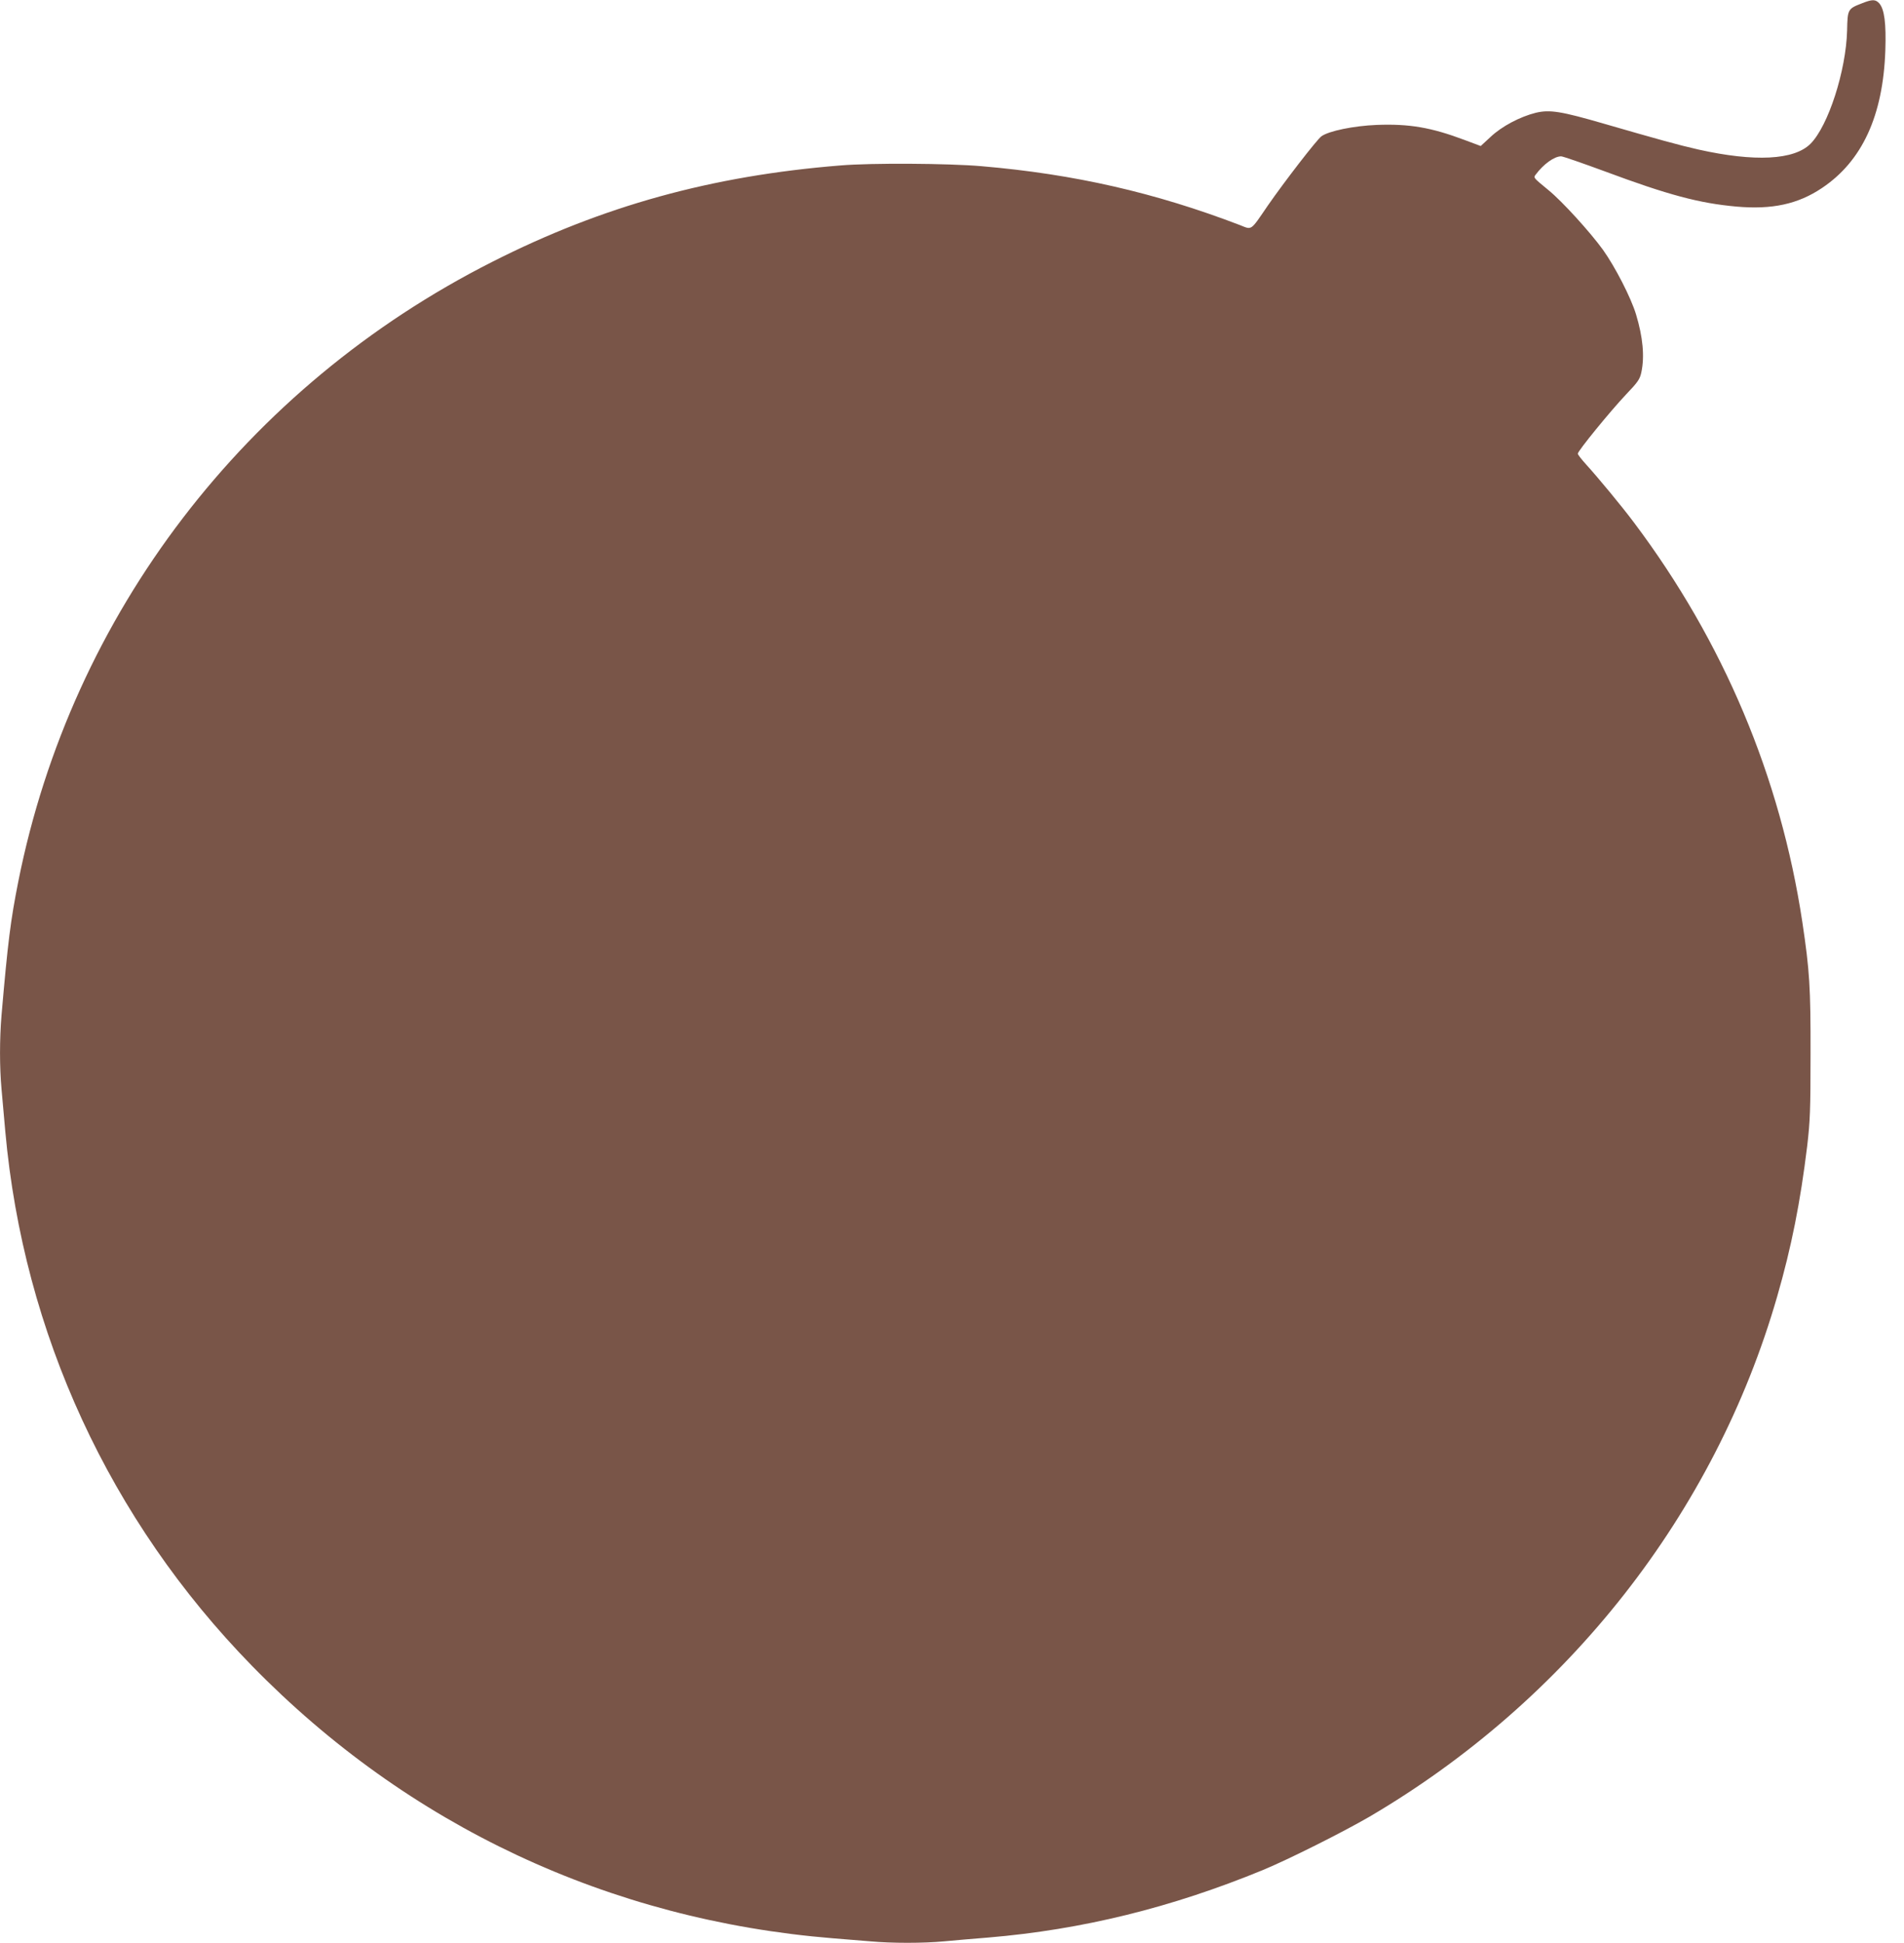
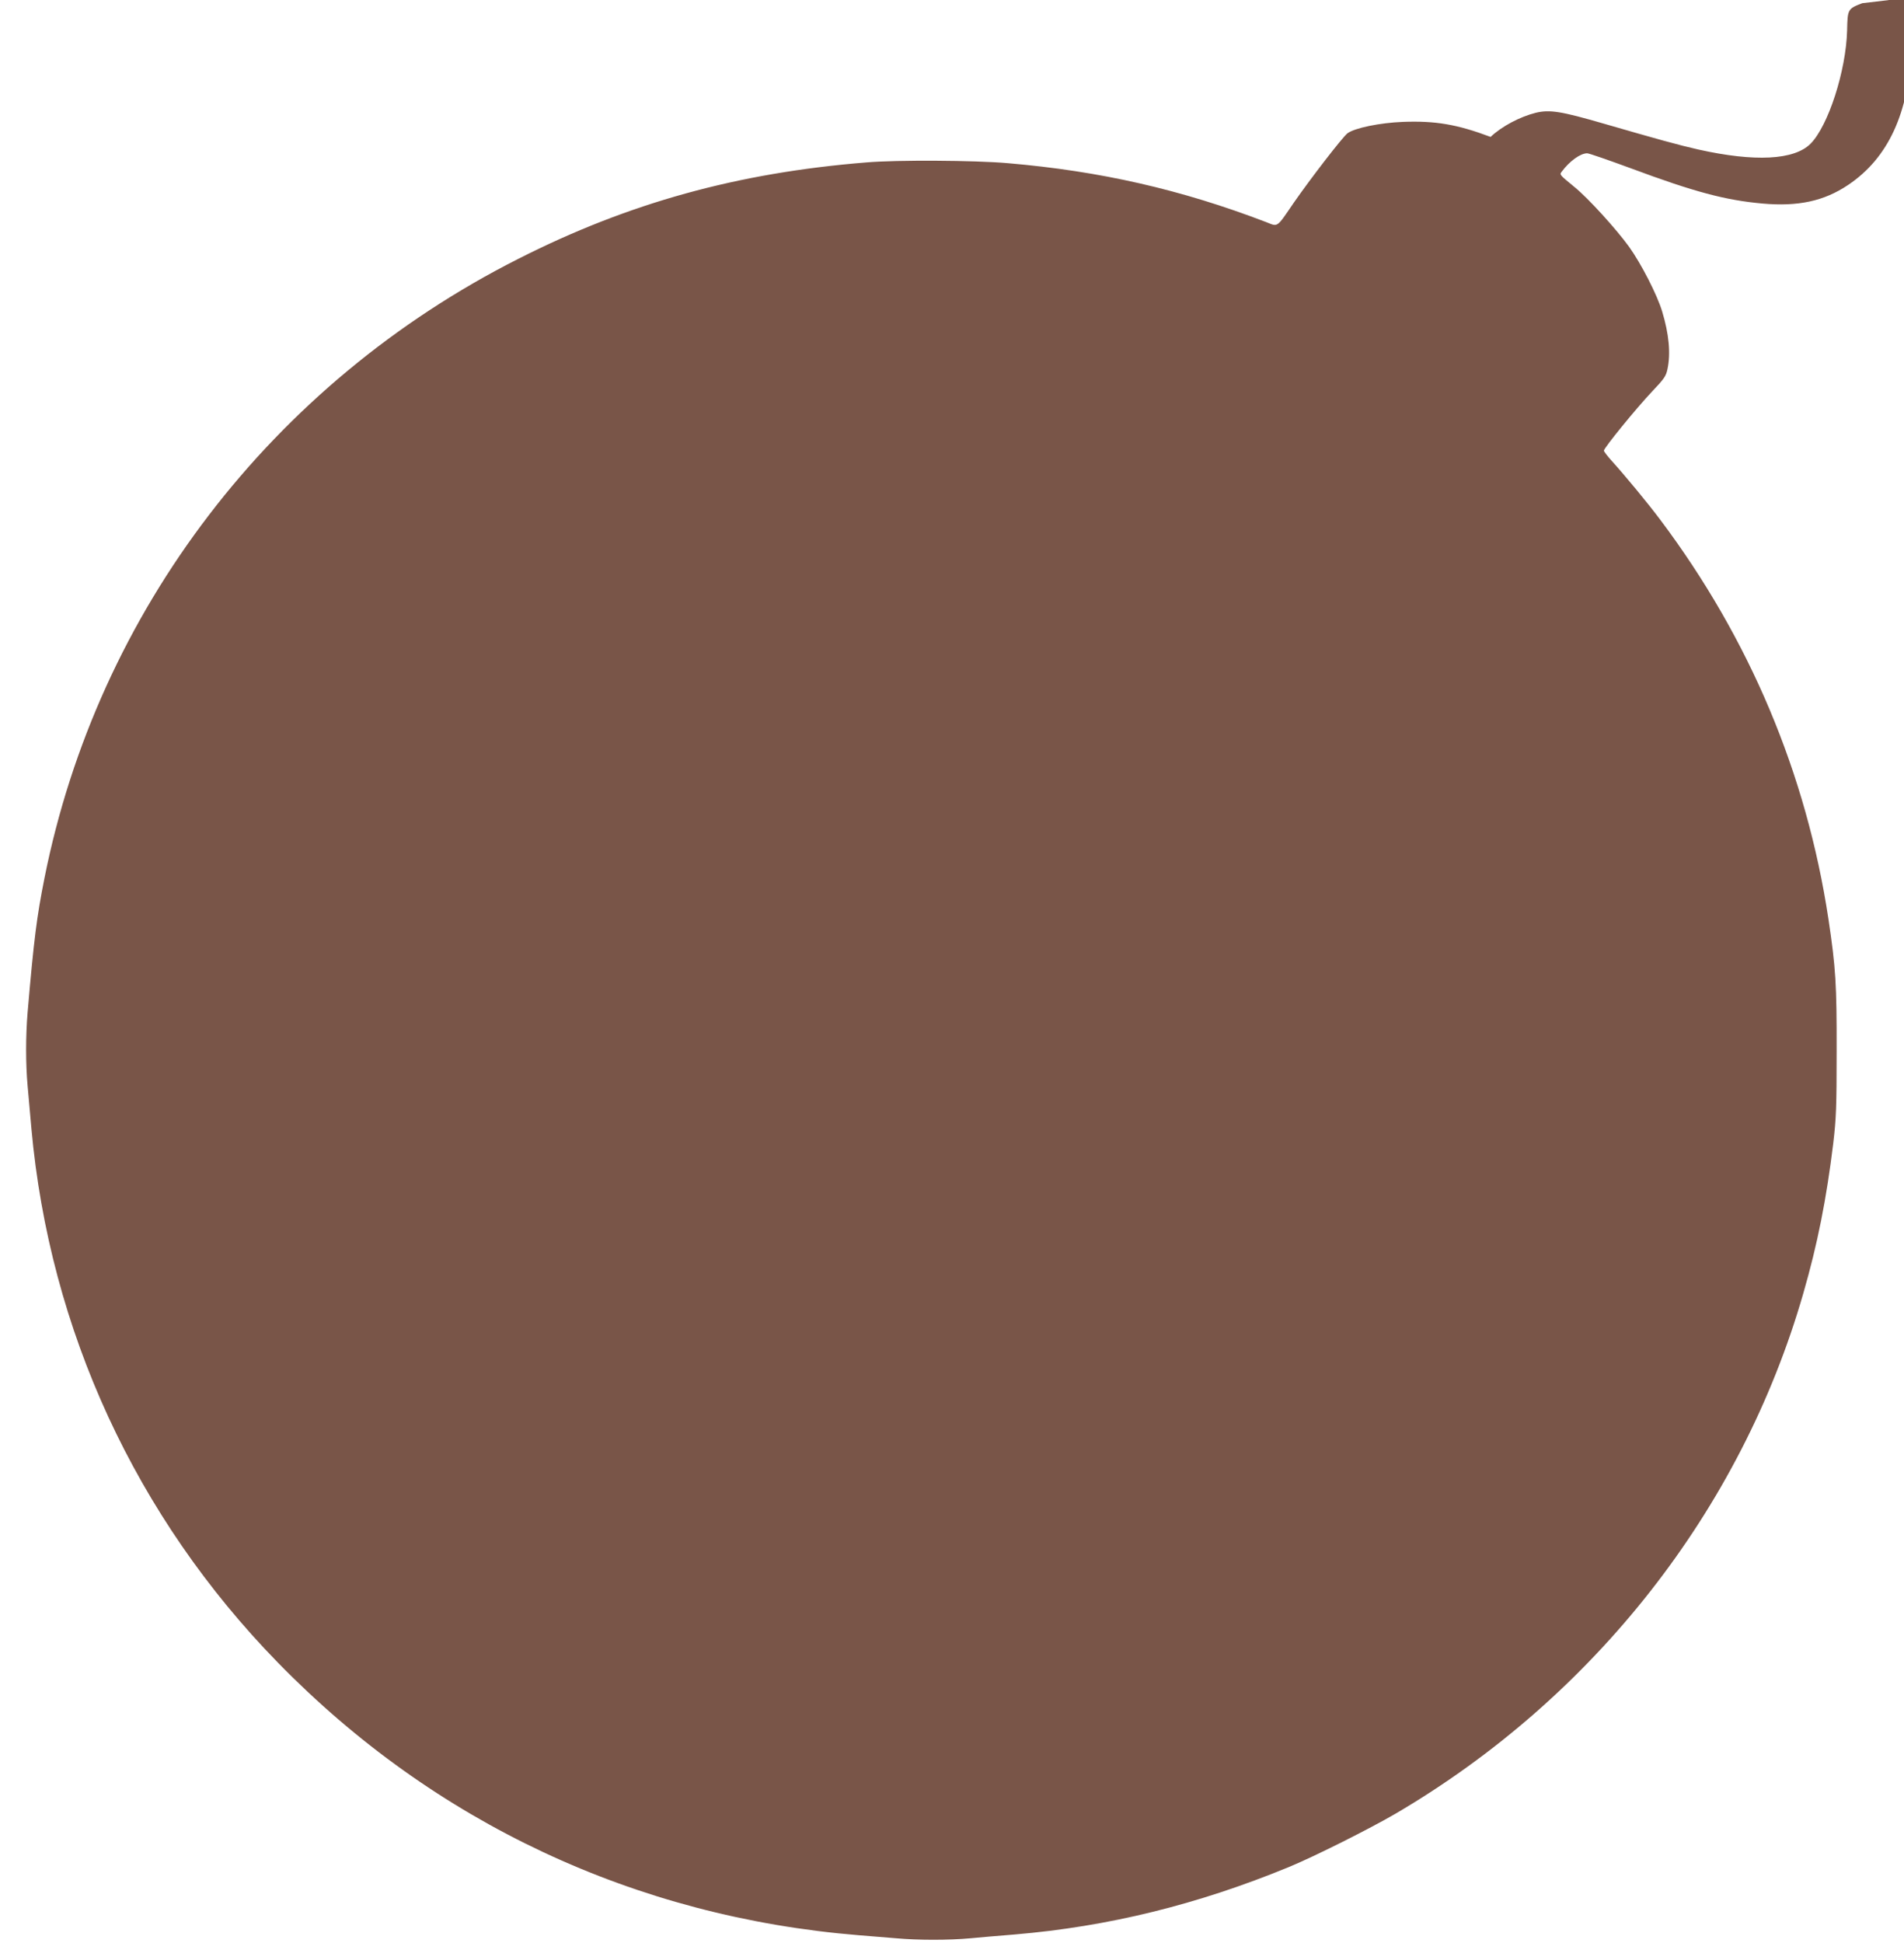
<svg xmlns="http://www.w3.org/2000/svg" version="1.0" width="1255pt" height="1280pt" viewBox="0 0 1255 1280" preserveAspectRatio="xMidYMid meet">
  <g transform="translate(0,1280) scale(0.1,-0.1)" fill="#795548" stroke="none">
-     <path d="M12275 12779 c-96 -37 -97 -39 -100 -180 -7 -265 -124 -628 -241 -746 -108 -108 -368 -121 -740 -38 -129 29 -276 70 -618 169 -286 83 -360 95 -453 73 -104 -26 -224 -89 -298 -159 l-65 -60 -107 40 c-221 83 -364 107 -578 99 -152 -6 -317 -40 -365 -75 -32 -24 -244 -299 -353 -456 -117 -171 -103 -161 -184 -129 -559 214 -1093 336 -1703 388 -218 19 -729 22 -930 5 -849 -68 -1569 -267 -2295 -635 -1626 -822 -2773 -2321 -3124 -4081 -51 -257 -69 -396 -111 -884 -13 -156 -13 -340 0 -484 5 -61 17 -187 25 -281 120 -1328 688 -2560 1625 -3519 1029 -1054 2356 -1676 3830 -1796 74 -6 185 -15 246 -20 142 -13 349 -13 488 0 61 6 192 17 291 25 618 52 1207 197 1810 445 171 71 524 248 700 350 1310 768 2278 2001 2689 3428 94 325 153 622 198 992 19 163 22 235 22 605 1 440 -6 549 -54 870 -145 958 -520 1847 -1108 2630 -83 111 -239 299 -319 387 -29 32 -53 63 -53 69 0 18 214 280 317 389 80 84 92 101 102 148 22 104 10 231 -35 380 -33 110 -138 314 -218 426 -83 115 -269 320 -359 393 -102 84 -100 82 -85 102 52 70 123 121 168 121 12 0 141 -45 288 -99 419 -156 623 -210 867 -232 235 -21 406 16 564 122 265 177 403 476 418 906 6 180 -6 272 -40 311 -25 27 -46 27 -112 1z" />
+     <path d="M12275 12779 c-96 -37 -97 -39 -100 -180 -7 -265 -124 -628 -241 -746 -108 -108 -368 -121 -740 -38 -129 29 -276 70 -618 169 -286 83 -360 95 -453 73 -104 -26 -224 -89 -298 -159 c-221 83 -364 107 -578 99 -152 -6 -317 -40 -365 -75 -32 -24 -244 -299 -353 -456 -117 -171 -103 -161 -184 -129 -559 214 -1093 336 -1703 388 -218 19 -729 22 -930 5 -849 -68 -1569 -267 -2295 -635 -1626 -822 -2773 -2321 -3124 -4081 -51 -257 -69 -396 -111 -884 -13 -156 -13 -340 0 -484 5 -61 17 -187 25 -281 120 -1328 688 -2560 1625 -3519 1029 -1054 2356 -1676 3830 -1796 74 -6 185 -15 246 -20 142 -13 349 -13 488 0 61 6 192 17 291 25 618 52 1207 197 1810 445 171 71 524 248 700 350 1310 768 2278 2001 2689 3428 94 325 153 622 198 992 19 163 22 235 22 605 1 440 -6 549 -54 870 -145 958 -520 1847 -1108 2630 -83 111 -239 299 -319 387 -29 32 -53 63 -53 69 0 18 214 280 317 389 80 84 92 101 102 148 22 104 10 231 -35 380 -33 110 -138 314 -218 426 -83 115 -269 320 -359 393 -102 84 -100 82 -85 102 52 70 123 121 168 121 12 0 141 -45 288 -99 419 -156 623 -210 867 -232 235 -21 406 16 564 122 265 177 403 476 418 906 6 180 -6 272 -40 311 -25 27 -46 27 -112 1z" />
  </g>
</svg>